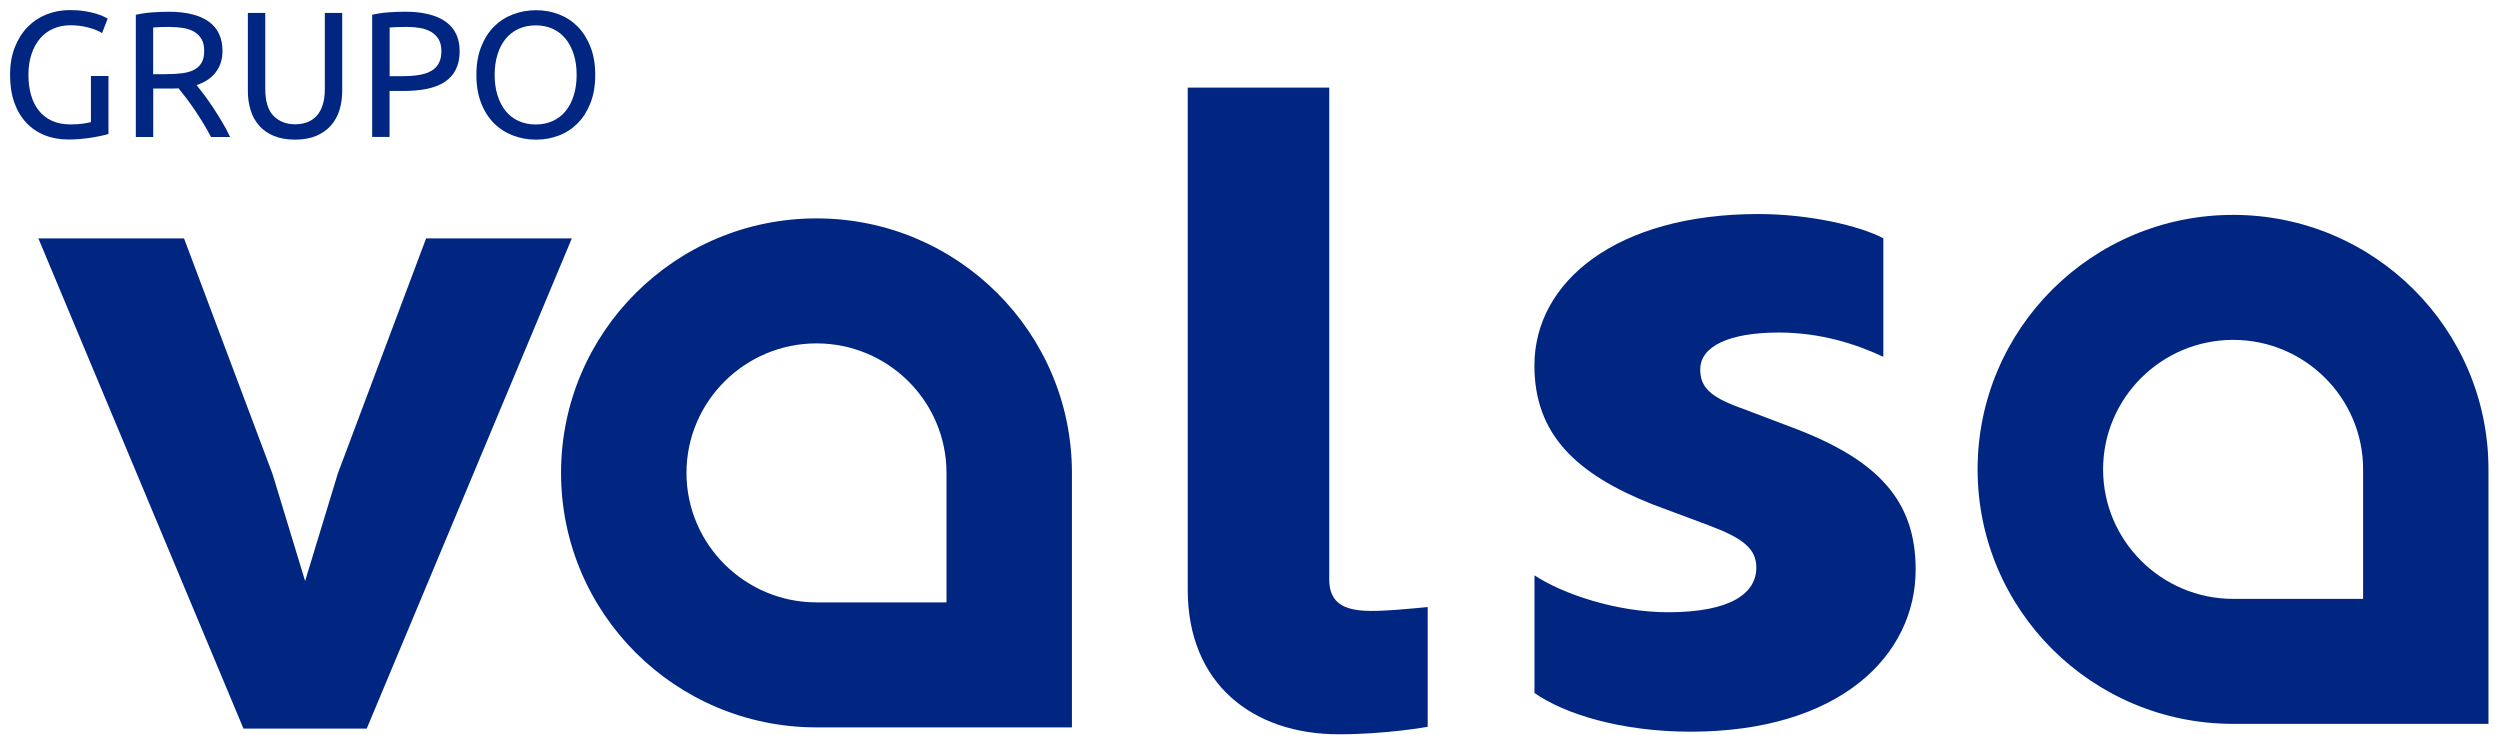
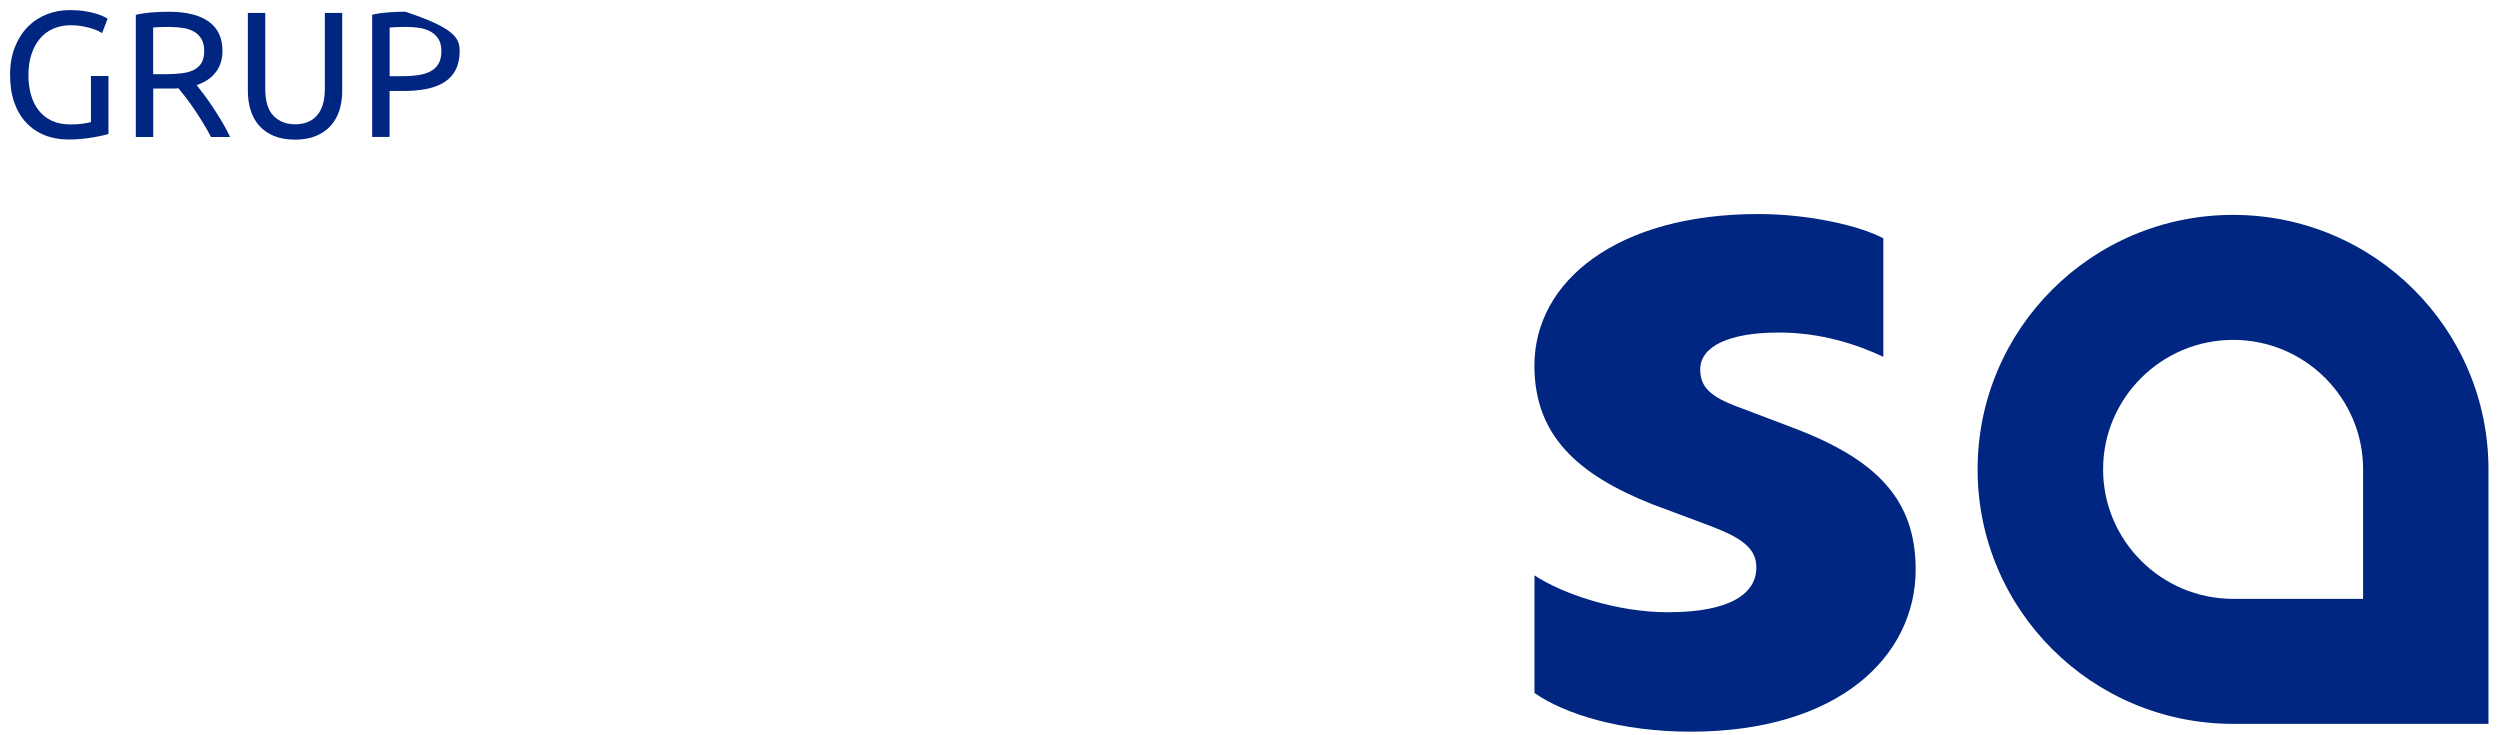
<svg xmlns="http://www.w3.org/2000/svg" width="211" height="62" viewBox="0 0 211 62" fill="none">
-   <path d="M35.962 20.123L28.52 39.943L25.751 49.04L23.008 40.022L15.534 20.123H3.24L20.55 61.496H30.951L48.261 20.123H35.962Z" fill="#002682" />
-   <path d="M112.189 48.912V7.396H100.244V49.776C100.244 57.718 105.735 61.974 112.992 61.974C117.035 61.974 120.497 61.342 120.497 61.342V51.234C120.497 51.234 118.447 51.435 117.759 51.477C114.868 51.666 112.189 51.798 112.189 48.906" fill="#002682" />
-   <path d="M68.916 18.432C57.003 18.432 47.352 28.05 47.352 39.911C47.352 51.773 57.003 61.391 68.916 61.391H90.471V39.911C90.471 28.05 80.819 18.432 68.916 18.432ZM79.884 50.84H68.916C62.865 50.84 57.939 45.932 57.939 39.911C57.939 33.891 62.865 28.982 68.916 28.982C74.968 28.982 79.884 33.88 79.884 39.911V50.84Z" fill="#002682" />
  <path d="M188.473 18.136C176.56 18.136 166.909 27.754 166.909 39.615C166.909 51.477 176.56 61.094 188.473 61.094H210.027V39.615C210.027 27.754 200.376 18.136 188.473 18.136ZM199.446 50.544H188.479C182.427 50.544 177.501 45.636 177.501 39.615C177.501 33.595 182.427 28.686 188.479 28.686C194.53 28.686 199.446 33.584 199.446 39.615V50.544Z" fill="#002682" />
  <path d="M7.684 6.413H9.154V11.306C9.032 11.348 8.858 11.391 8.63 11.443C8.403 11.496 8.139 11.543 7.843 11.596C7.547 11.649 7.219 11.691 6.865 11.723C6.511 11.759 6.152 11.775 5.787 11.775C5.047 11.775 4.376 11.654 3.773 11.412C3.165 11.169 2.647 10.817 2.214 10.353C1.781 9.89 1.442 9.321 1.204 8.647C0.967 7.972 0.85 7.198 0.85 6.318C0.85 5.439 0.982 4.665 1.252 3.985C1.522 3.306 1.881 2.737 2.336 2.273C2.79 1.81 3.324 1.457 3.932 1.215C4.545 0.972 5.195 0.851 5.893 0.851C6.368 0.851 6.791 0.883 7.156 0.941C7.526 1.004 7.838 1.072 8.102 1.151C8.366 1.23 8.578 1.315 8.747 1.394C8.916 1.473 9.027 1.536 9.085 1.573L8.615 2.795C8.324 2.605 7.933 2.447 7.447 2.321C6.96 2.194 6.469 2.131 5.961 2.131C5.428 2.131 4.936 2.226 4.497 2.421C4.059 2.61 3.683 2.89 3.377 3.253C3.07 3.616 2.827 4.054 2.658 4.575C2.484 5.091 2.399 5.676 2.399 6.318C2.399 6.961 2.473 7.509 2.621 8.025C2.769 8.541 2.991 8.978 3.287 9.347C3.583 9.716 3.953 10 4.392 10.2C4.83 10.4 5.348 10.501 5.946 10.501C6.368 10.501 6.733 10.479 7.029 10.432C7.325 10.385 7.542 10.342 7.674 10.306V6.408L7.684 6.413Z" fill="#002682" />
  <path d="M16.596 7.181C16.759 7.381 16.96 7.645 17.209 7.977C17.457 8.303 17.711 8.667 17.975 9.062C18.239 9.462 18.498 9.873 18.757 10.31C19.016 10.742 19.233 11.158 19.418 11.563H17.811C17.61 11.179 17.388 10.794 17.151 10.399C16.913 10.01 16.675 9.63 16.432 9.278C16.189 8.919 15.951 8.588 15.713 8.272C15.475 7.961 15.258 7.687 15.068 7.455C14.936 7.466 14.804 7.471 14.666 7.471H12.933V11.563H11.463V1.251C11.876 1.15 12.341 1.082 12.848 1.045C13.361 1.008 13.826 0.992 14.249 0.992C15.723 0.992 16.849 1.272 17.621 1.825C18.393 2.378 18.778 3.205 18.778 4.3C18.778 4.995 18.593 5.591 18.223 6.08C17.854 6.576 17.309 6.944 16.596 7.181ZM14.365 2.272C13.736 2.272 13.26 2.288 12.927 2.32V6.26H13.974C14.481 6.26 14.936 6.233 15.338 6.186C15.739 6.138 16.083 6.038 16.363 5.901C16.638 5.759 16.855 5.559 17.008 5.306C17.161 5.048 17.235 4.711 17.235 4.284C17.235 3.889 17.161 3.563 17.008 3.305C16.855 3.041 16.654 2.836 16.395 2.683C16.136 2.53 15.834 2.425 15.486 2.367C15.137 2.309 14.767 2.278 14.37 2.278L14.365 2.272Z" fill="#002682" />
  <path d="M24.899 11.786C24.212 11.786 23.614 11.68 23.112 11.47C22.605 11.259 22.193 10.969 21.87 10.601C21.548 10.232 21.305 9.8 21.151 9.294C20.993 8.789 20.919 8.246 20.919 7.662V1.093H22.388V7.498C22.388 8.546 22.621 9.305 23.086 9.779C23.551 10.253 24.159 10.49 24.904 10.49C25.279 10.49 25.618 10.432 25.93 10.316C26.236 10.2 26.5 10.021 26.722 9.779C26.944 9.537 27.119 9.226 27.235 8.852C27.357 8.473 27.415 8.025 27.415 7.498V1.093H28.884V7.662C28.884 8.246 28.805 8.789 28.651 9.294C28.493 9.795 28.25 10.232 27.922 10.601C27.595 10.969 27.177 11.259 26.68 11.47C26.178 11.68 25.586 11.786 24.899 11.786Z" fill="#002682" />
-   <path d="M34.202 0.988C35.676 0.988 36.813 1.267 37.606 1.825C38.398 2.384 38.795 3.216 38.795 4.327C38.795 4.933 38.684 5.449 38.467 5.876C38.251 6.302 37.939 6.65 37.526 6.918C37.119 7.187 36.617 7.377 36.036 7.498C35.449 7.619 34.788 7.677 34.049 7.677H32.88V11.559H31.411V1.246C31.823 1.146 32.288 1.077 32.796 1.04C33.309 1.004 33.774 0.988 34.197 0.988M34.323 2.273C33.694 2.273 33.219 2.289 32.886 2.32V6.429H33.99C34.498 6.429 34.952 6.397 35.354 6.329C35.756 6.265 36.099 6.155 36.379 5.997C36.66 5.839 36.871 5.628 37.024 5.354C37.178 5.08 37.252 4.733 37.252 4.311C37.252 3.89 37.172 3.574 37.019 3.316C36.86 3.052 36.649 2.847 36.385 2.689C36.115 2.531 35.809 2.426 35.455 2.362C35.1 2.305 34.725 2.273 34.334 2.273H34.323Z" fill="#002682" />
-   <path d="M40.206 6.324C40.206 5.428 40.338 4.638 40.608 3.953C40.877 3.269 41.236 2.7 41.696 2.242C42.156 1.783 42.69 1.441 43.303 1.209C43.916 0.977 44.561 0.862 45.248 0.862C45.935 0.862 46.564 0.977 47.167 1.209C47.769 1.441 48.298 1.783 48.752 2.242C49.207 2.7 49.566 3.269 49.836 3.953C50.105 4.638 50.238 5.428 50.238 6.324C50.238 7.219 50.105 8.009 49.836 8.694C49.566 9.378 49.207 9.947 48.752 10.405C48.298 10.864 47.769 11.211 47.167 11.438C46.564 11.67 45.925 11.786 45.248 11.786C44.572 11.786 43.911 11.67 43.303 11.438C42.69 11.206 42.156 10.864 41.696 10.405C41.236 9.947 40.872 9.378 40.608 8.694C40.338 8.009 40.206 7.219 40.206 6.324ZM41.749 6.324C41.749 6.956 41.828 7.535 41.992 8.051C42.156 8.567 42.383 9.01 42.679 9.373C42.975 9.737 43.34 10.016 43.768 10.211C44.196 10.405 44.677 10.506 45.216 10.506C45.755 10.506 46.231 10.405 46.654 10.211C47.077 10.016 47.442 9.737 47.738 9.373C48.033 9.01 48.266 8.573 48.425 8.051C48.589 7.535 48.668 6.956 48.668 6.324C48.668 5.691 48.589 5.112 48.425 4.596C48.261 4.08 48.033 3.637 47.738 3.274C47.442 2.91 47.077 2.631 46.654 2.436C46.231 2.242 45.75 2.141 45.216 2.141C44.683 2.141 44.196 2.242 43.768 2.436C43.34 2.631 42.975 2.91 42.679 3.274C42.383 3.637 42.151 4.074 41.992 4.596C41.828 5.112 41.749 5.691 41.749 6.324Z" fill="#002682" />
+   <path d="M34.202 0.988C38.398 2.384 38.795 3.216 38.795 4.327C38.795 4.933 38.684 5.449 38.467 5.876C38.251 6.302 37.939 6.65 37.526 6.918C37.119 7.187 36.617 7.377 36.036 7.498C35.449 7.619 34.788 7.677 34.049 7.677H32.88V11.559H31.411V1.246C31.823 1.146 32.288 1.077 32.796 1.04C33.309 1.004 33.774 0.988 34.197 0.988M34.323 2.273C33.694 2.273 33.219 2.289 32.886 2.32V6.429H33.99C34.498 6.429 34.952 6.397 35.354 6.329C35.756 6.265 36.099 6.155 36.379 5.997C36.66 5.839 36.871 5.628 37.024 5.354C37.178 5.08 37.252 4.733 37.252 4.311C37.252 3.89 37.172 3.574 37.019 3.316C36.86 3.052 36.649 2.847 36.385 2.689C36.115 2.531 35.809 2.426 35.455 2.362C35.1 2.305 34.725 2.273 34.334 2.273H34.323Z" fill="#002682" />
  <path d="M129.509 58.478V48.56C131.872 50.119 136.417 51.673 140.783 51.673C146.148 51.673 148.235 50.035 148.235 47.902C148.235 46.343 147.147 45.442 144.324 44.378L139.504 42.577C133.05 40.033 129.504 36.672 129.504 30.852C129.504 23.721 136.502 18.064 148.41 18.064C152.68 18.064 156.956 19.049 158.954 20.113V30.115C156.682 29.051 153.679 28.066 150.138 28.066C145.957 28.066 143.5 29.214 143.5 31.179C143.5 32.654 144.319 33.475 146.771 34.376L151.317 36.098C158.5 38.806 161.682 42.245 161.682 48.065C161.682 55.36 155.228 61.754 142.68 61.754C136.861 61.754 132.046 60.279 129.499 58.478" fill="#002682" />
</svg>